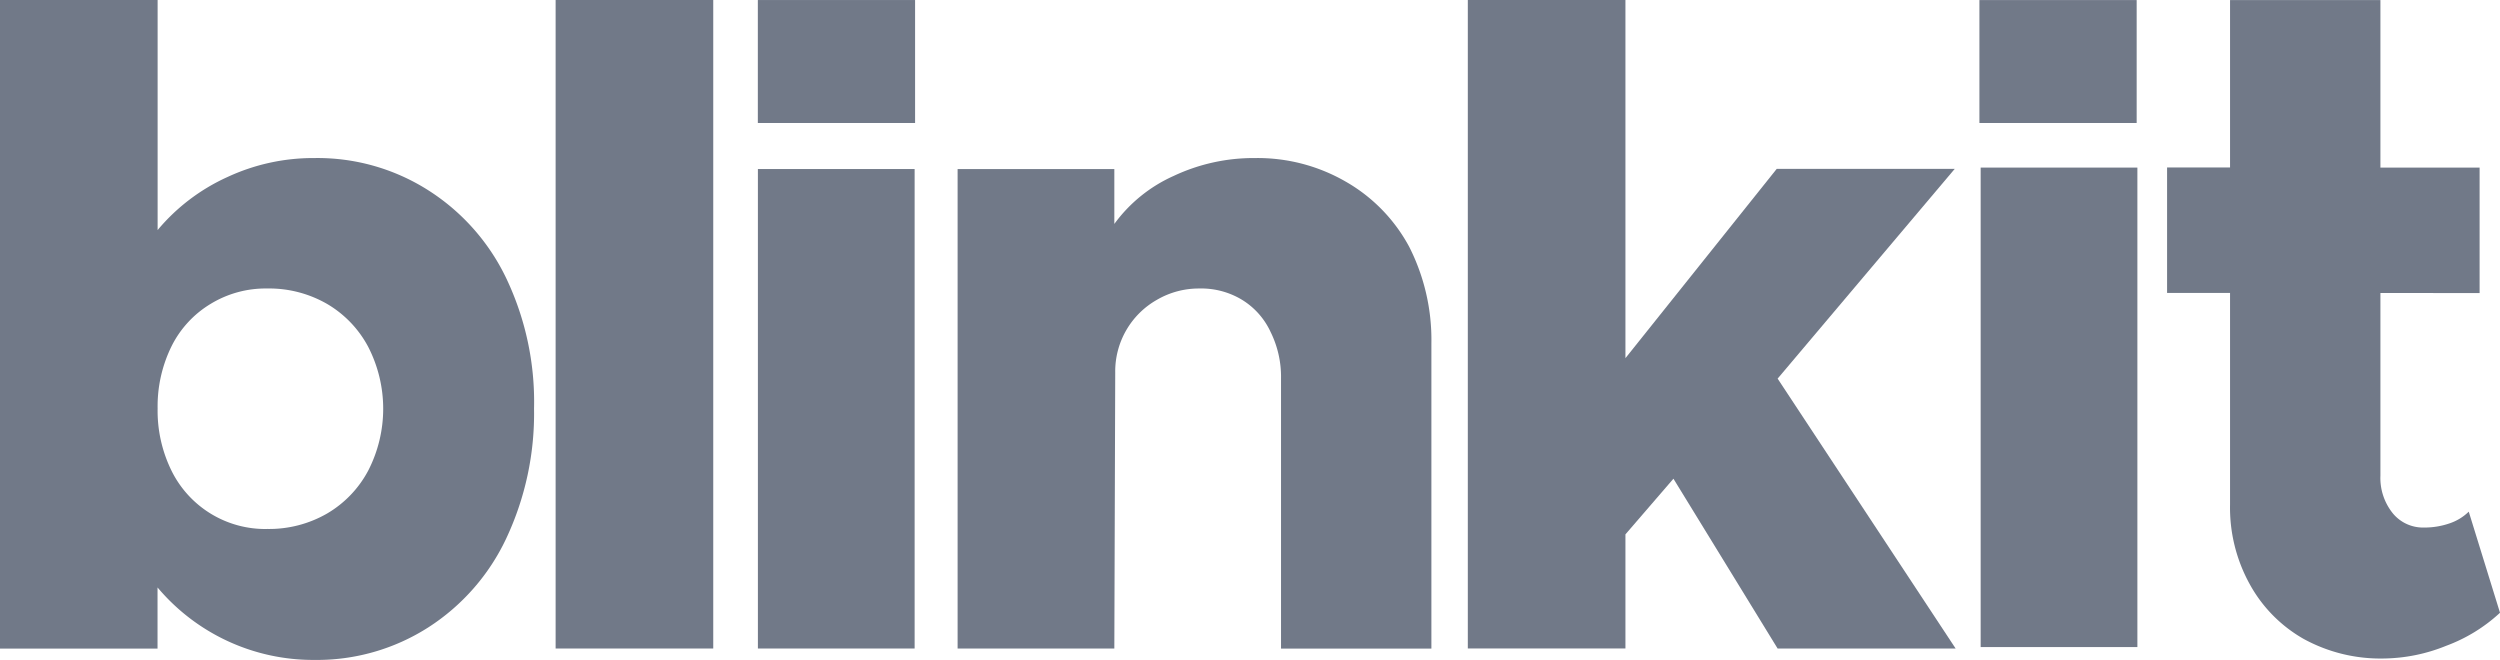
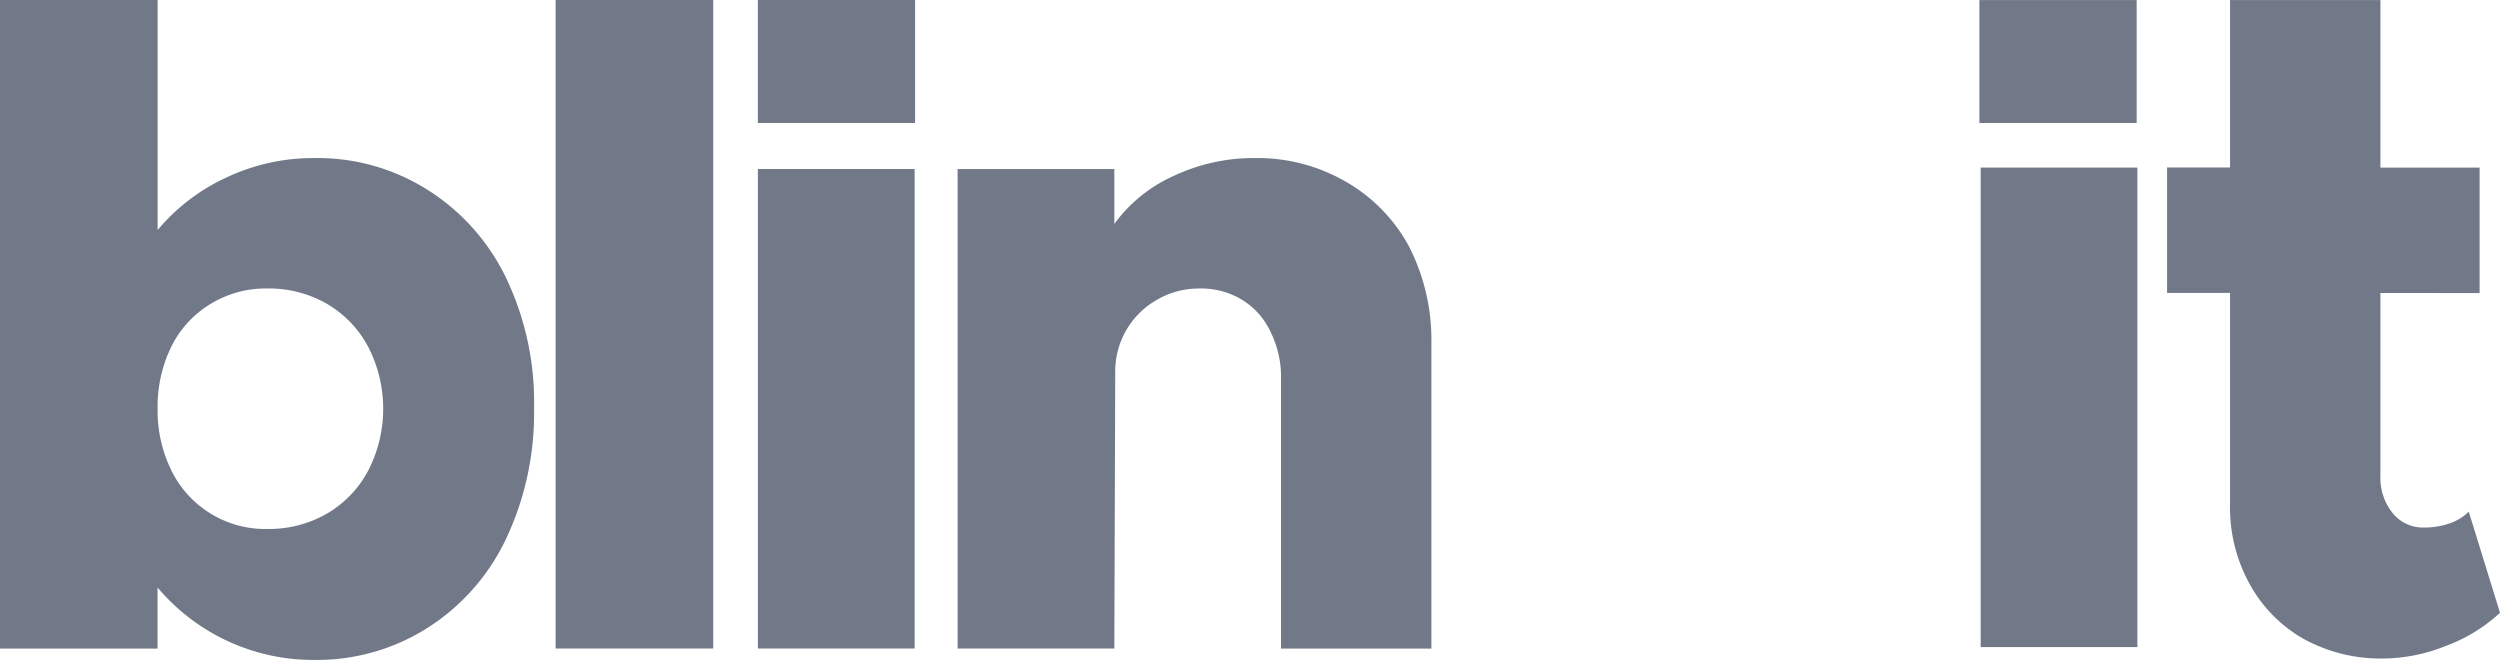
<svg xmlns="http://www.w3.org/2000/svg" width="86.552" height="22.844" viewBox="0 0 86.552 22.844">
  <g id="Blinkit_logo" transform="translate(0)">
    <path id="Path_10207" data-name="Path 10207" d="M10.883,5.472a7.146,7.146,0,0,1,3.92,1.1,7.38,7.38,0,0,1,2.729,3.073,9.946,9.946,0,0,1,.957,4.5,10.16,10.16,0,0,1-.957,4.484,7.4,7.4,0,0,1-2.7,3.089,7.152,7.152,0,0,1-3.952,1.129,7.04,7.04,0,0,1-5.426-2.509v2.117H0V0H5.457V7.965A6.812,6.812,0,0,1,7.872,6.13,7.034,7.034,0,0,1,10.883,5.472ZM9.252,18.313a4.016,4.016,0,0,0,2.07-.533,3.767,3.767,0,0,0,1.427-1.489,4.684,4.684,0,0,0,0-4.28,3.767,3.767,0,0,0-1.427-1.49,4.017,4.017,0,0,0-2.07-.533,3.652,3.652,0,0,0-1.96.533,3.568,3.568,0,0,0-1.349,1.458,4.707,4.707,0,0,0-.486,2.164,4.707,4.707,0,0,0,.486,2.164,3.618,3.618,0,0,0,3.309,2.007Z" transform="translate(0)" fill="#717988" />
    <path id="Path_10208" data-name="Path 10208" d="M178.988,22.452V0h5.457V22.452Z" transform="translate(-159.752)" fill="#717988" />
    <path id="Path_10209" data-name="Path 10209" d="M244.16,71.023v-16.6h5.426v16.6Z" transform="translate(-217.921 -48.571)" fill="#717988" />
    <path id="Path_10210" data-name="Path 10210" d="M318.76,50.917a6.1,6.1,0,0,1,3.136.815,5.706,5.706,0,0,1,2.2,2.258,7.117,7.117,0,0,1,.768,3.34V67.9h-5.206V58.553a3.5,3.5,0,0,0-.361-1.615,2.563,2.563,0,0,0-.988-1.113,2.724,2.724,0,0,0-1.474-.392,2.881,2.881,0,0,0-1.474.392,2.847,2.847,0,0,0-1.443,2.509l-.031,9.564h-5.426v-16.6h5.426v1.9a5.135,5.135,0,0,1,2.054-1.662A6.488,6.488,0,0,1,318.76,50.917Z" transform="translate(-275.308 -45.445)" fill="#717988" />
-     <path id="Path_10211" data-name="Path 10211" d="M483.579,13.108l6.163,9.345h-6.163l-3.607-5.88L478.31,18.5v3.951h-5.457V0h5.457V12.4l5.238-6.554h6.163Z" transform="translate(-422.036)" fill="#717988" />
    <path id="Path_10212" data-name="Path 10212" d="M244.133.016h5.444V4.273h-5.444Z" transform="translate(-217.896 -0.015)" fill="#717988" />
    <path id="Path_10213" data-name="Path 10213" d="M638.065,70.559v-16.6h5.426v16.6Z" transform="translate(-569.493 -48.157)" fill="#717988" />
    <path id="Path_10214" data-name="Path 10214" d="M708.568,17.729l1.082,3.5a5.587,5.587,0,0,1-1.866,1.145,5.916,5.916,0,0,1-2.18.439,5.534,5.534,0,0,1-2.744-.674,4.871,4.871,0,0,1-1.882-1.913,5.476,5.476,0,0,1-.674-2.744V10.156h-2.18V5.813h2.18V.017h5.206v5.8h3.434v4.343H705.51v6.319a1.95,1.95,0,0,0,.423,1.3,1.353,1.353,0,0,0,1.082.5,2.668,2.668,0,0,0,.878-.141A1.742,1.742,0,0,0,708.568,17.729Z" transform="translate(-623.098 -0.015)" fill="#717988" />
    <path id="Path_10215" data-name="Path 10215" d="M637.664.017h5.444V4.273h-5.444Z" transform="translate(-569.135 -0.015)" fill="#717988" />
  </g>
</svg>